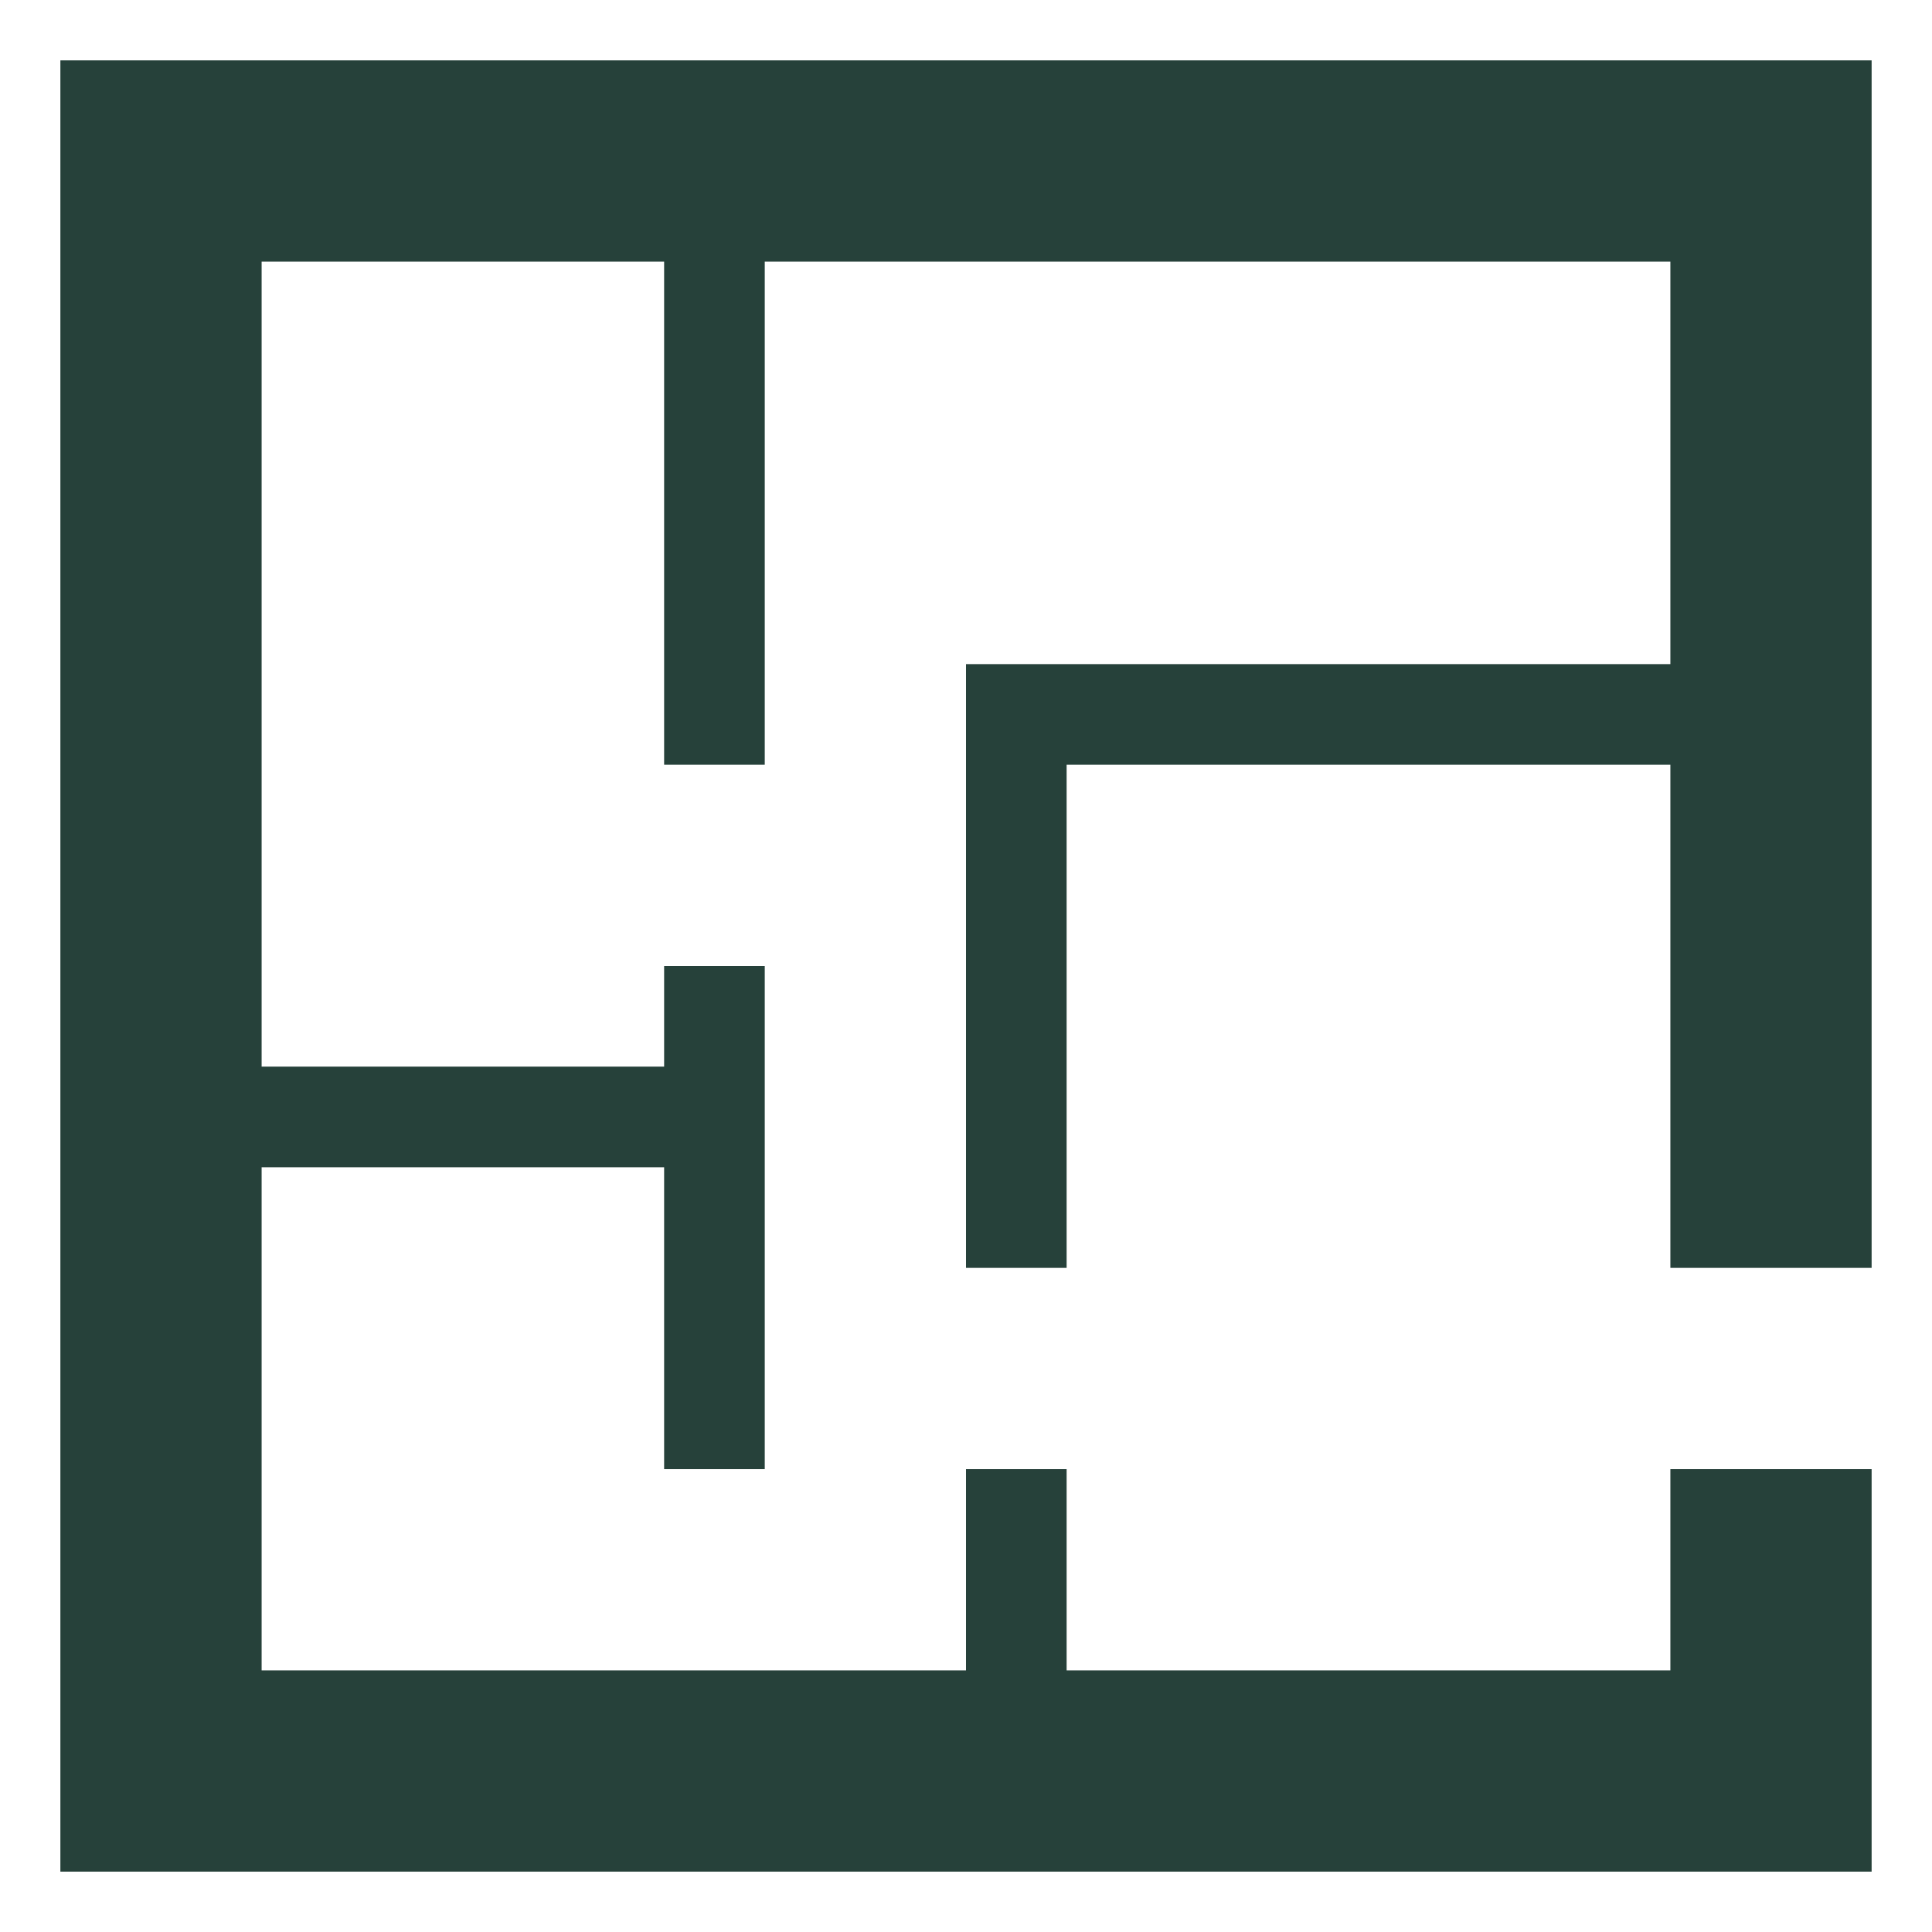
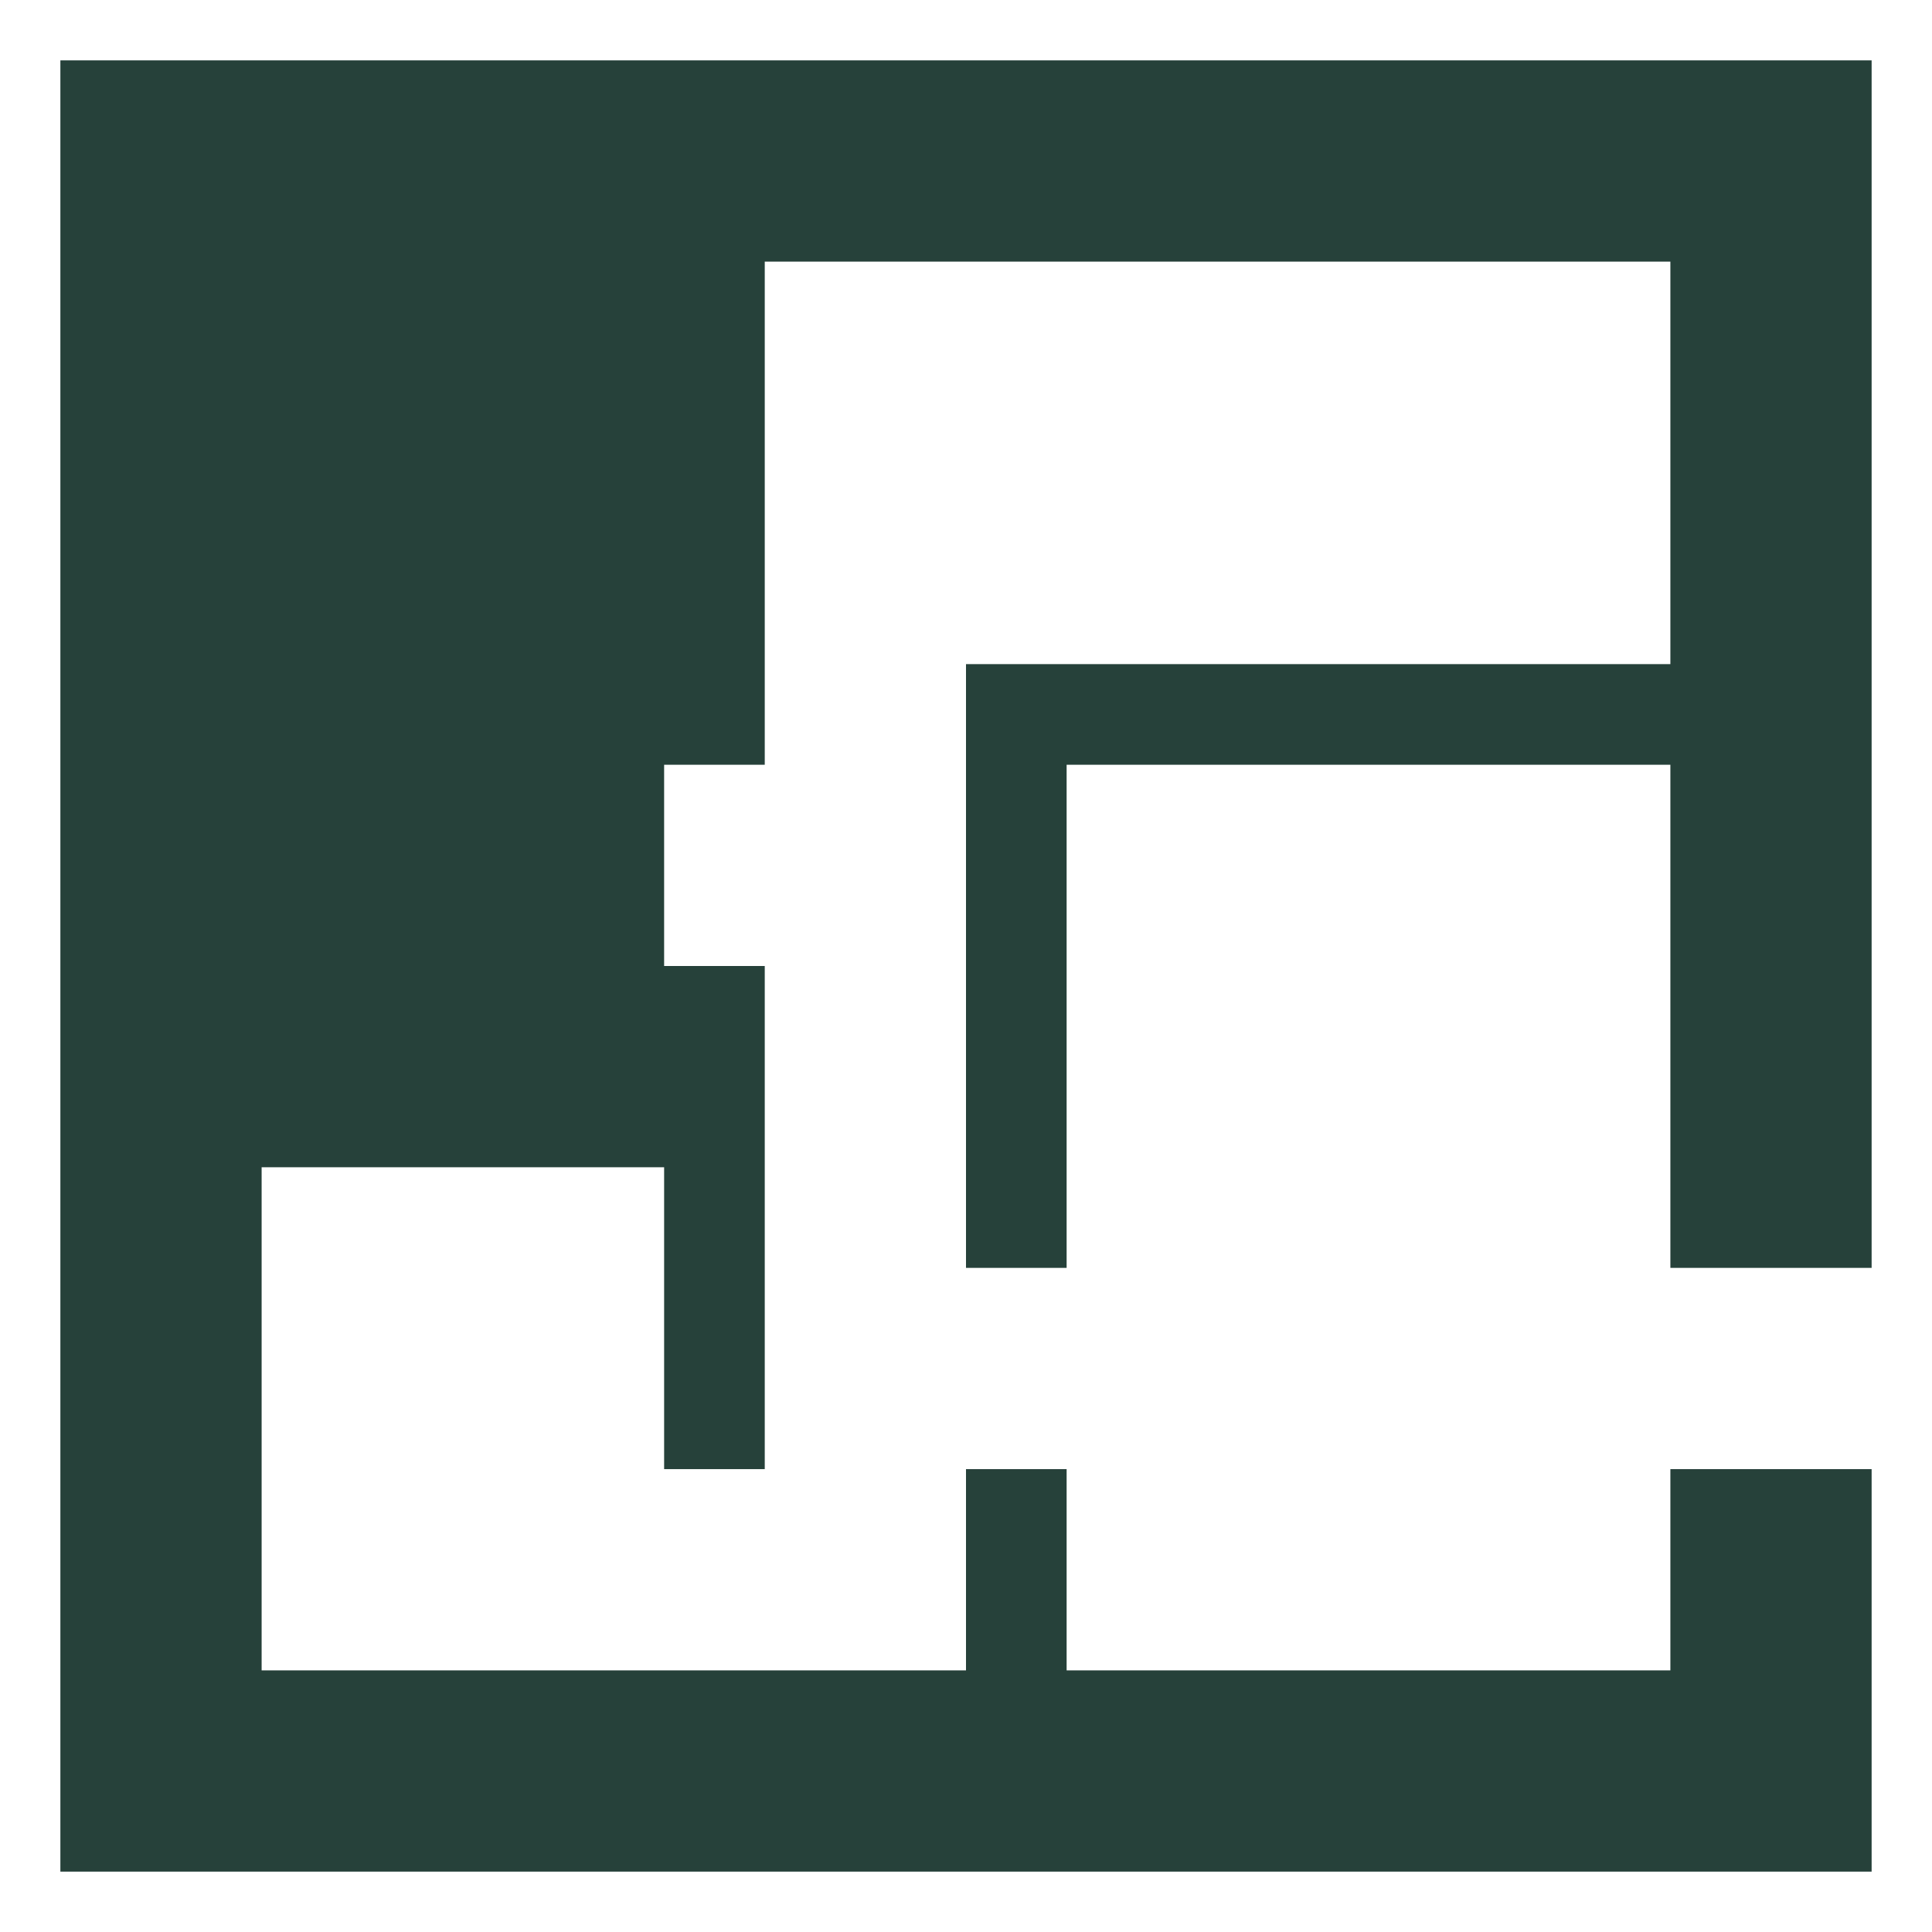
<svg xmlns="http://www.w3.org/2000/svg" width="24" height="24" viewBox="0 0 24 24" fill="none">
-   <path d="M9.5 3.25V9.5H8.25V3.25H3.25V13.25H8.25V12H9.5V18.25H8.25V14.5H3.25V20.75H12V18.25H13.25V20.75H20.75V18.25H23.25V23.25H0.75V0.75H23.25V15.75H20.75V9.5H13.25V15.75H12V8.25H20.75V3.25H9.5Z" fill="#26413A" />
+   <path d="M9.5 3.25V9.5H8.25V3.25V13.25H8.25V12H9.5V18.25H8.25V14.5H3.25V20.75H12V18.25H13.25V20.75H20.75V18.25H23.25V23.25H0.75V0.75H23.25V15.75H20.75V9.5H13.25V15.75H12V8.25H20.75V3.25H9.5Z" fill="#26413A" />
</svg>